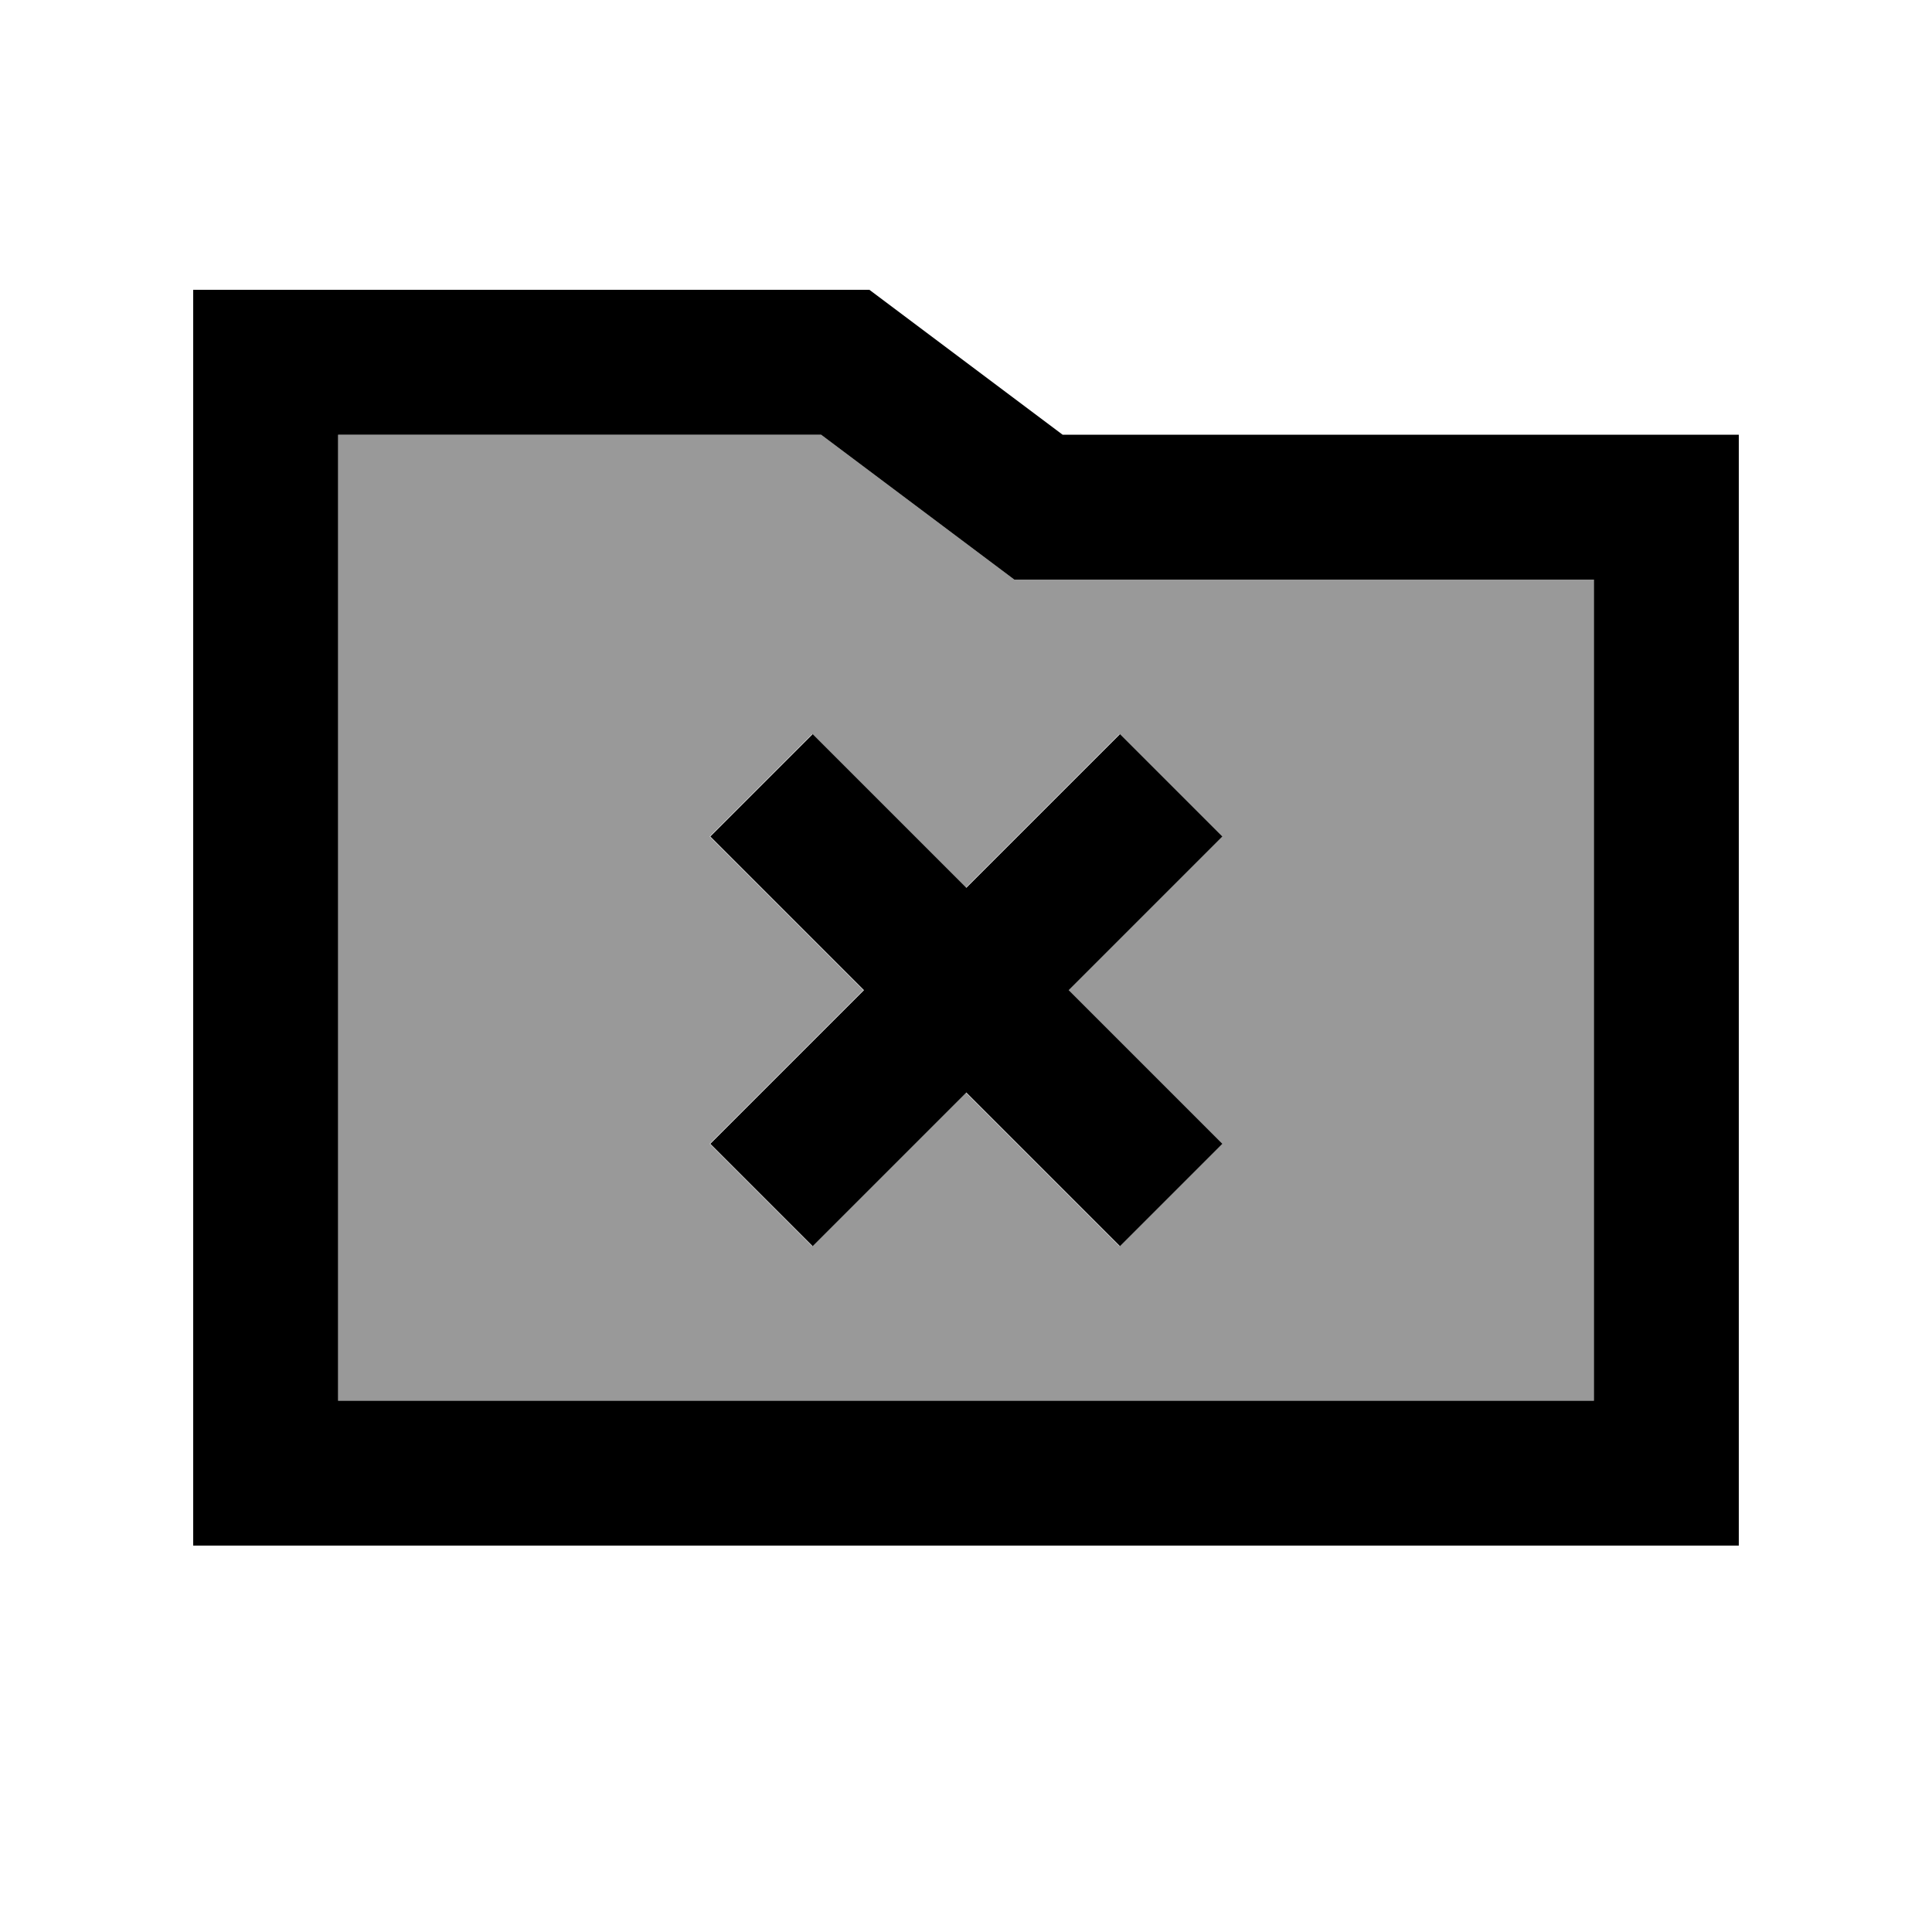
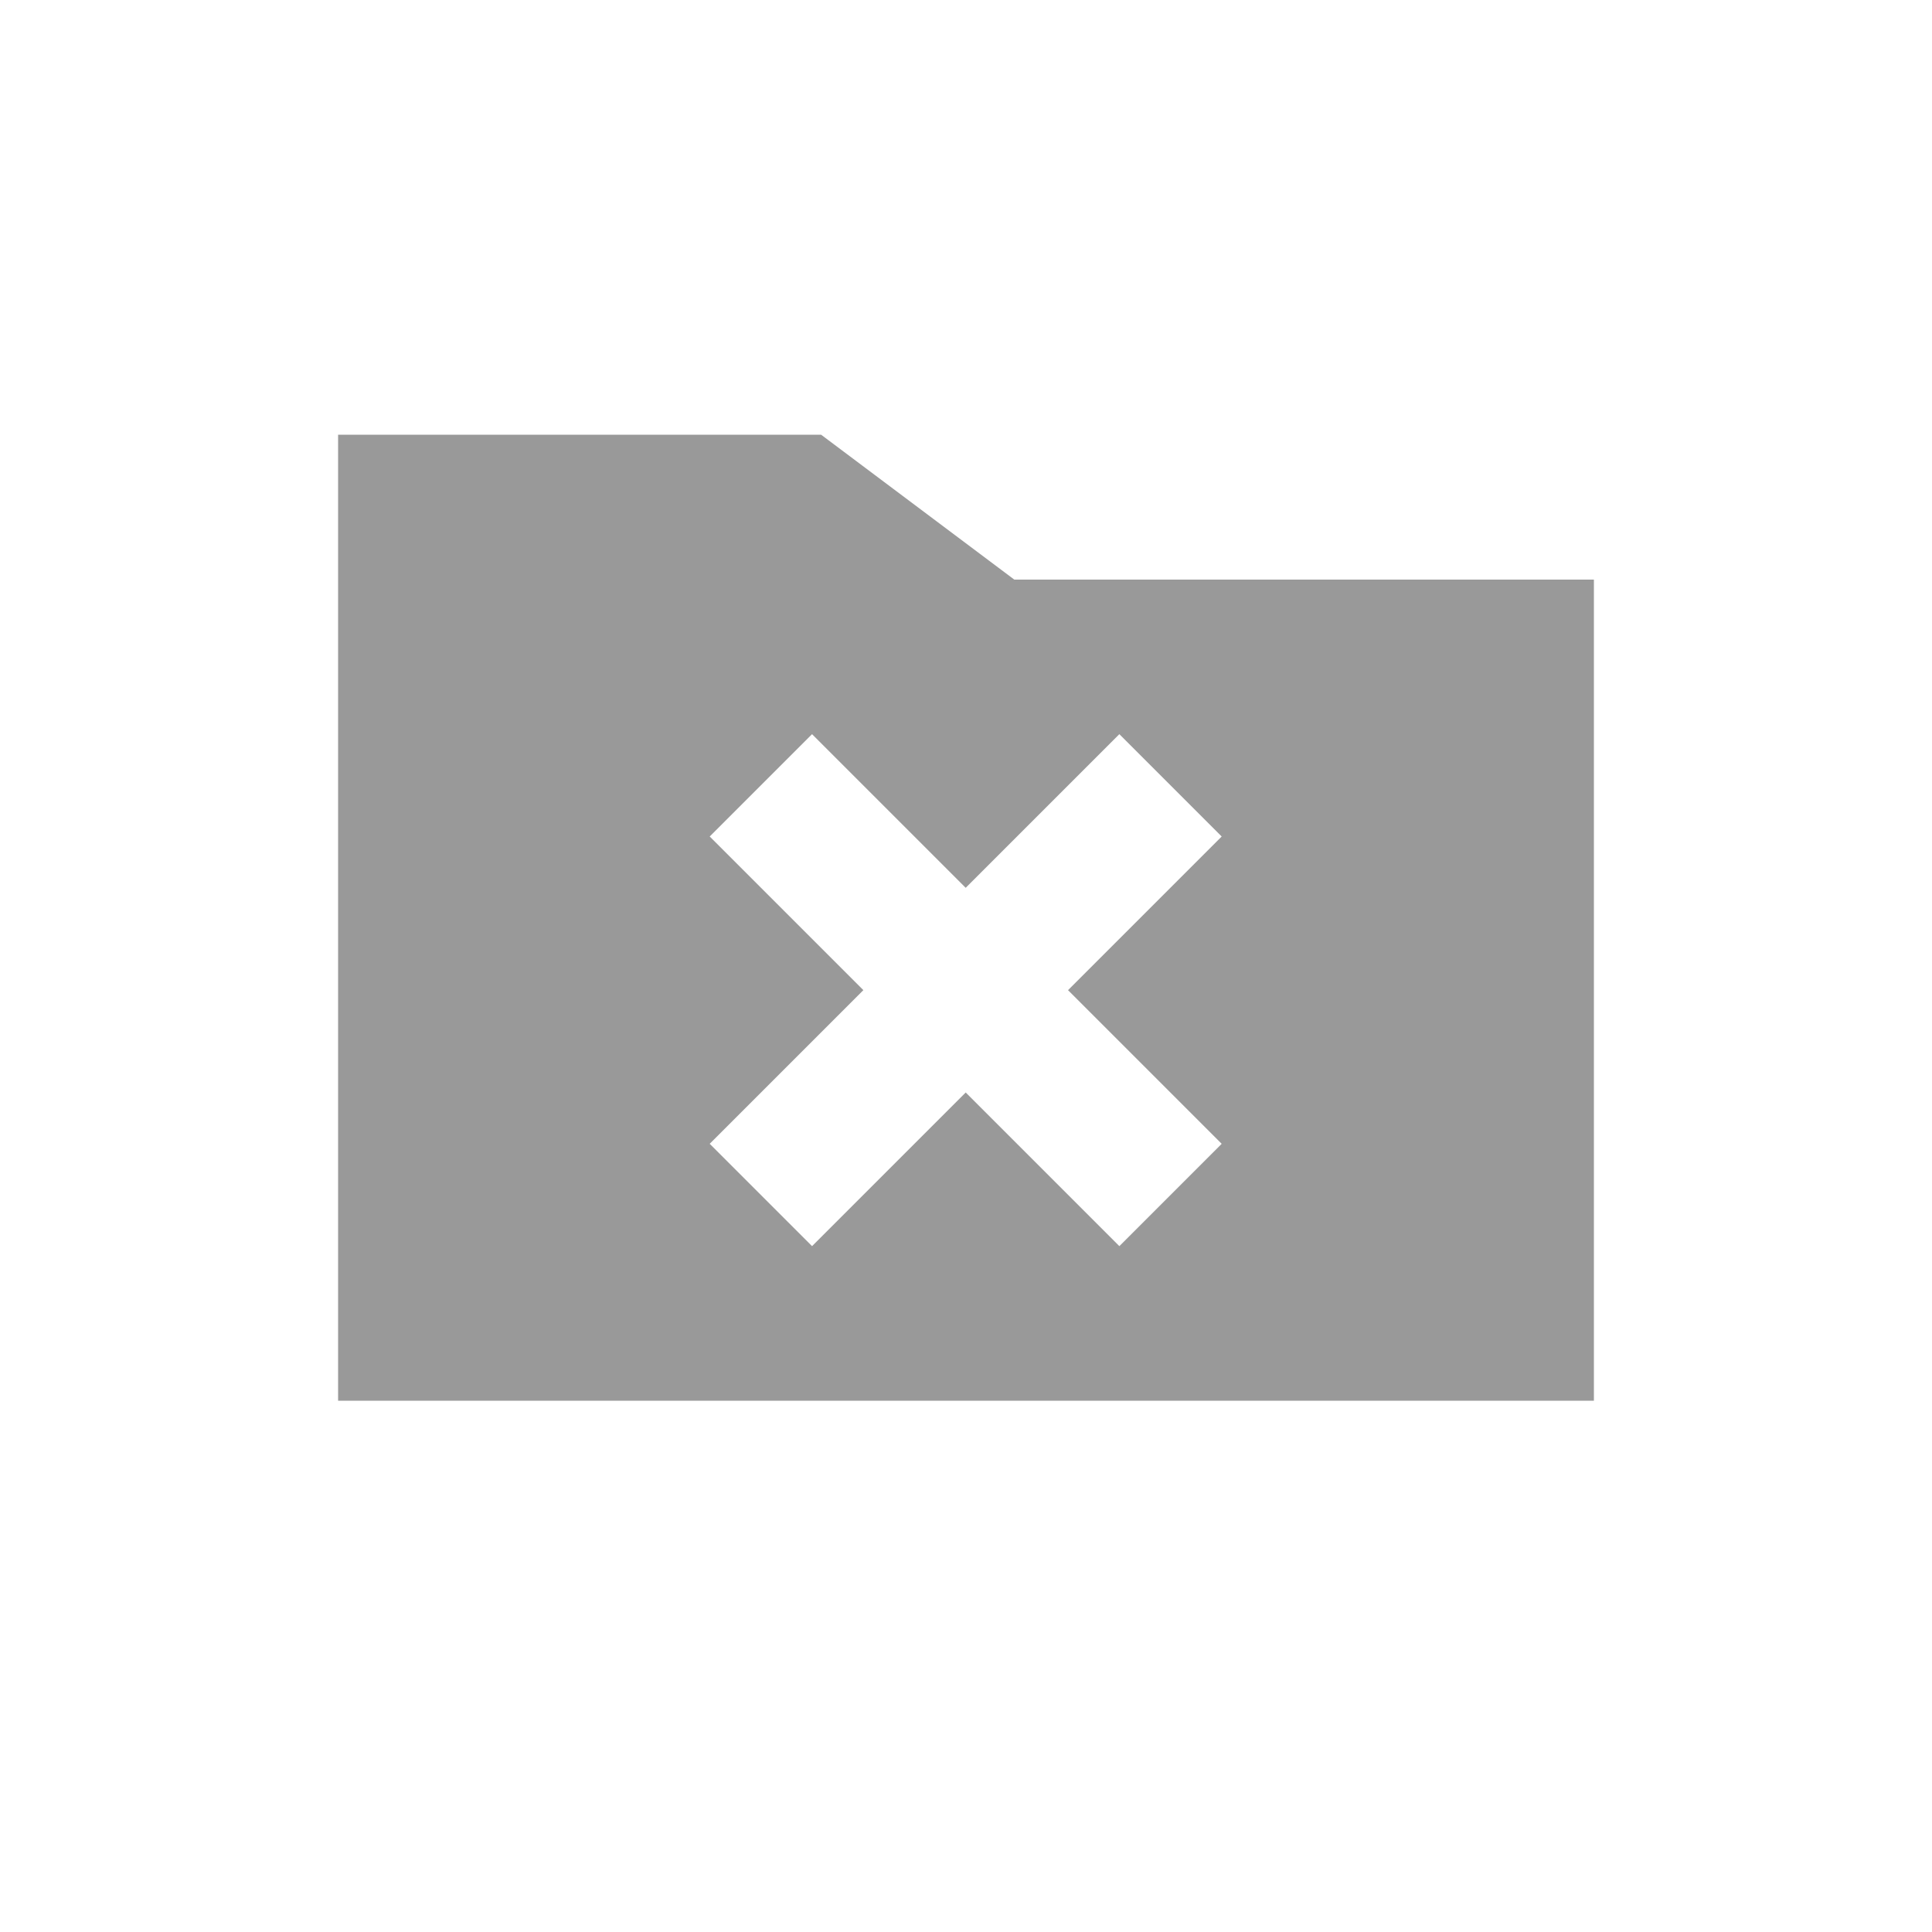
<svg xmlns="http://www.w3.org/2000/svg" viewBox="0 0 640 640">
  <path opacity=".4" fill="currentColor" d="M112 144L112 464L528 464L528 192L336 192C333.9 190.4 312.5 174.4 272 144L112 144zM235.1 277.1L269 243.2C277.5 251.7 294.5 268.7 319.9 294.1C345.4 268.6 362.3 251.7 370.8 243.2L404.7 277.1C396.2 285.6 379.2 302.6 353.8 328C379.3 353.5 396.2 370.4 404.7 378.9L370.8 412.8C362.3 404.3 345.3 387.3 319.9 361.9C294.4 387.4 277.5 404.3 269 412.8L235.1 378.9C243.6 370.4 260.6 353.4 286 328C260.5 302.5 243.6 285.6 235.1 277.1z" />
-   <path fill="currentColor" d="M288 96L352 144L576 144L576 512L64 512L64 96L288 96zM352 192L336 192C333.9 190.4 312.5 174.4 272 144L112 144L112 464L528 464L528 192L352 192zM404.9 277.1C396.4 285.6 379.4 302.6 354 328C379.5 353.5 396.4 370.4 404.9 378.9L371 412.8C362.5 404.3 345.5 387.3 320.1 361.9C294.6 387.4 277.7 404.3 269.2 412.8L235.3 378.9C243.8 370.4 260.8 353.4 286.2 328C260.7 302.5 243.8 285.6 235.3 277.1L269.2 243.2C277.7 251.7 294.7 268.7 320.1 294.1C345.6 268.6 362.5 251.7 371 243.2L404.9 277.1z" />
</svg>